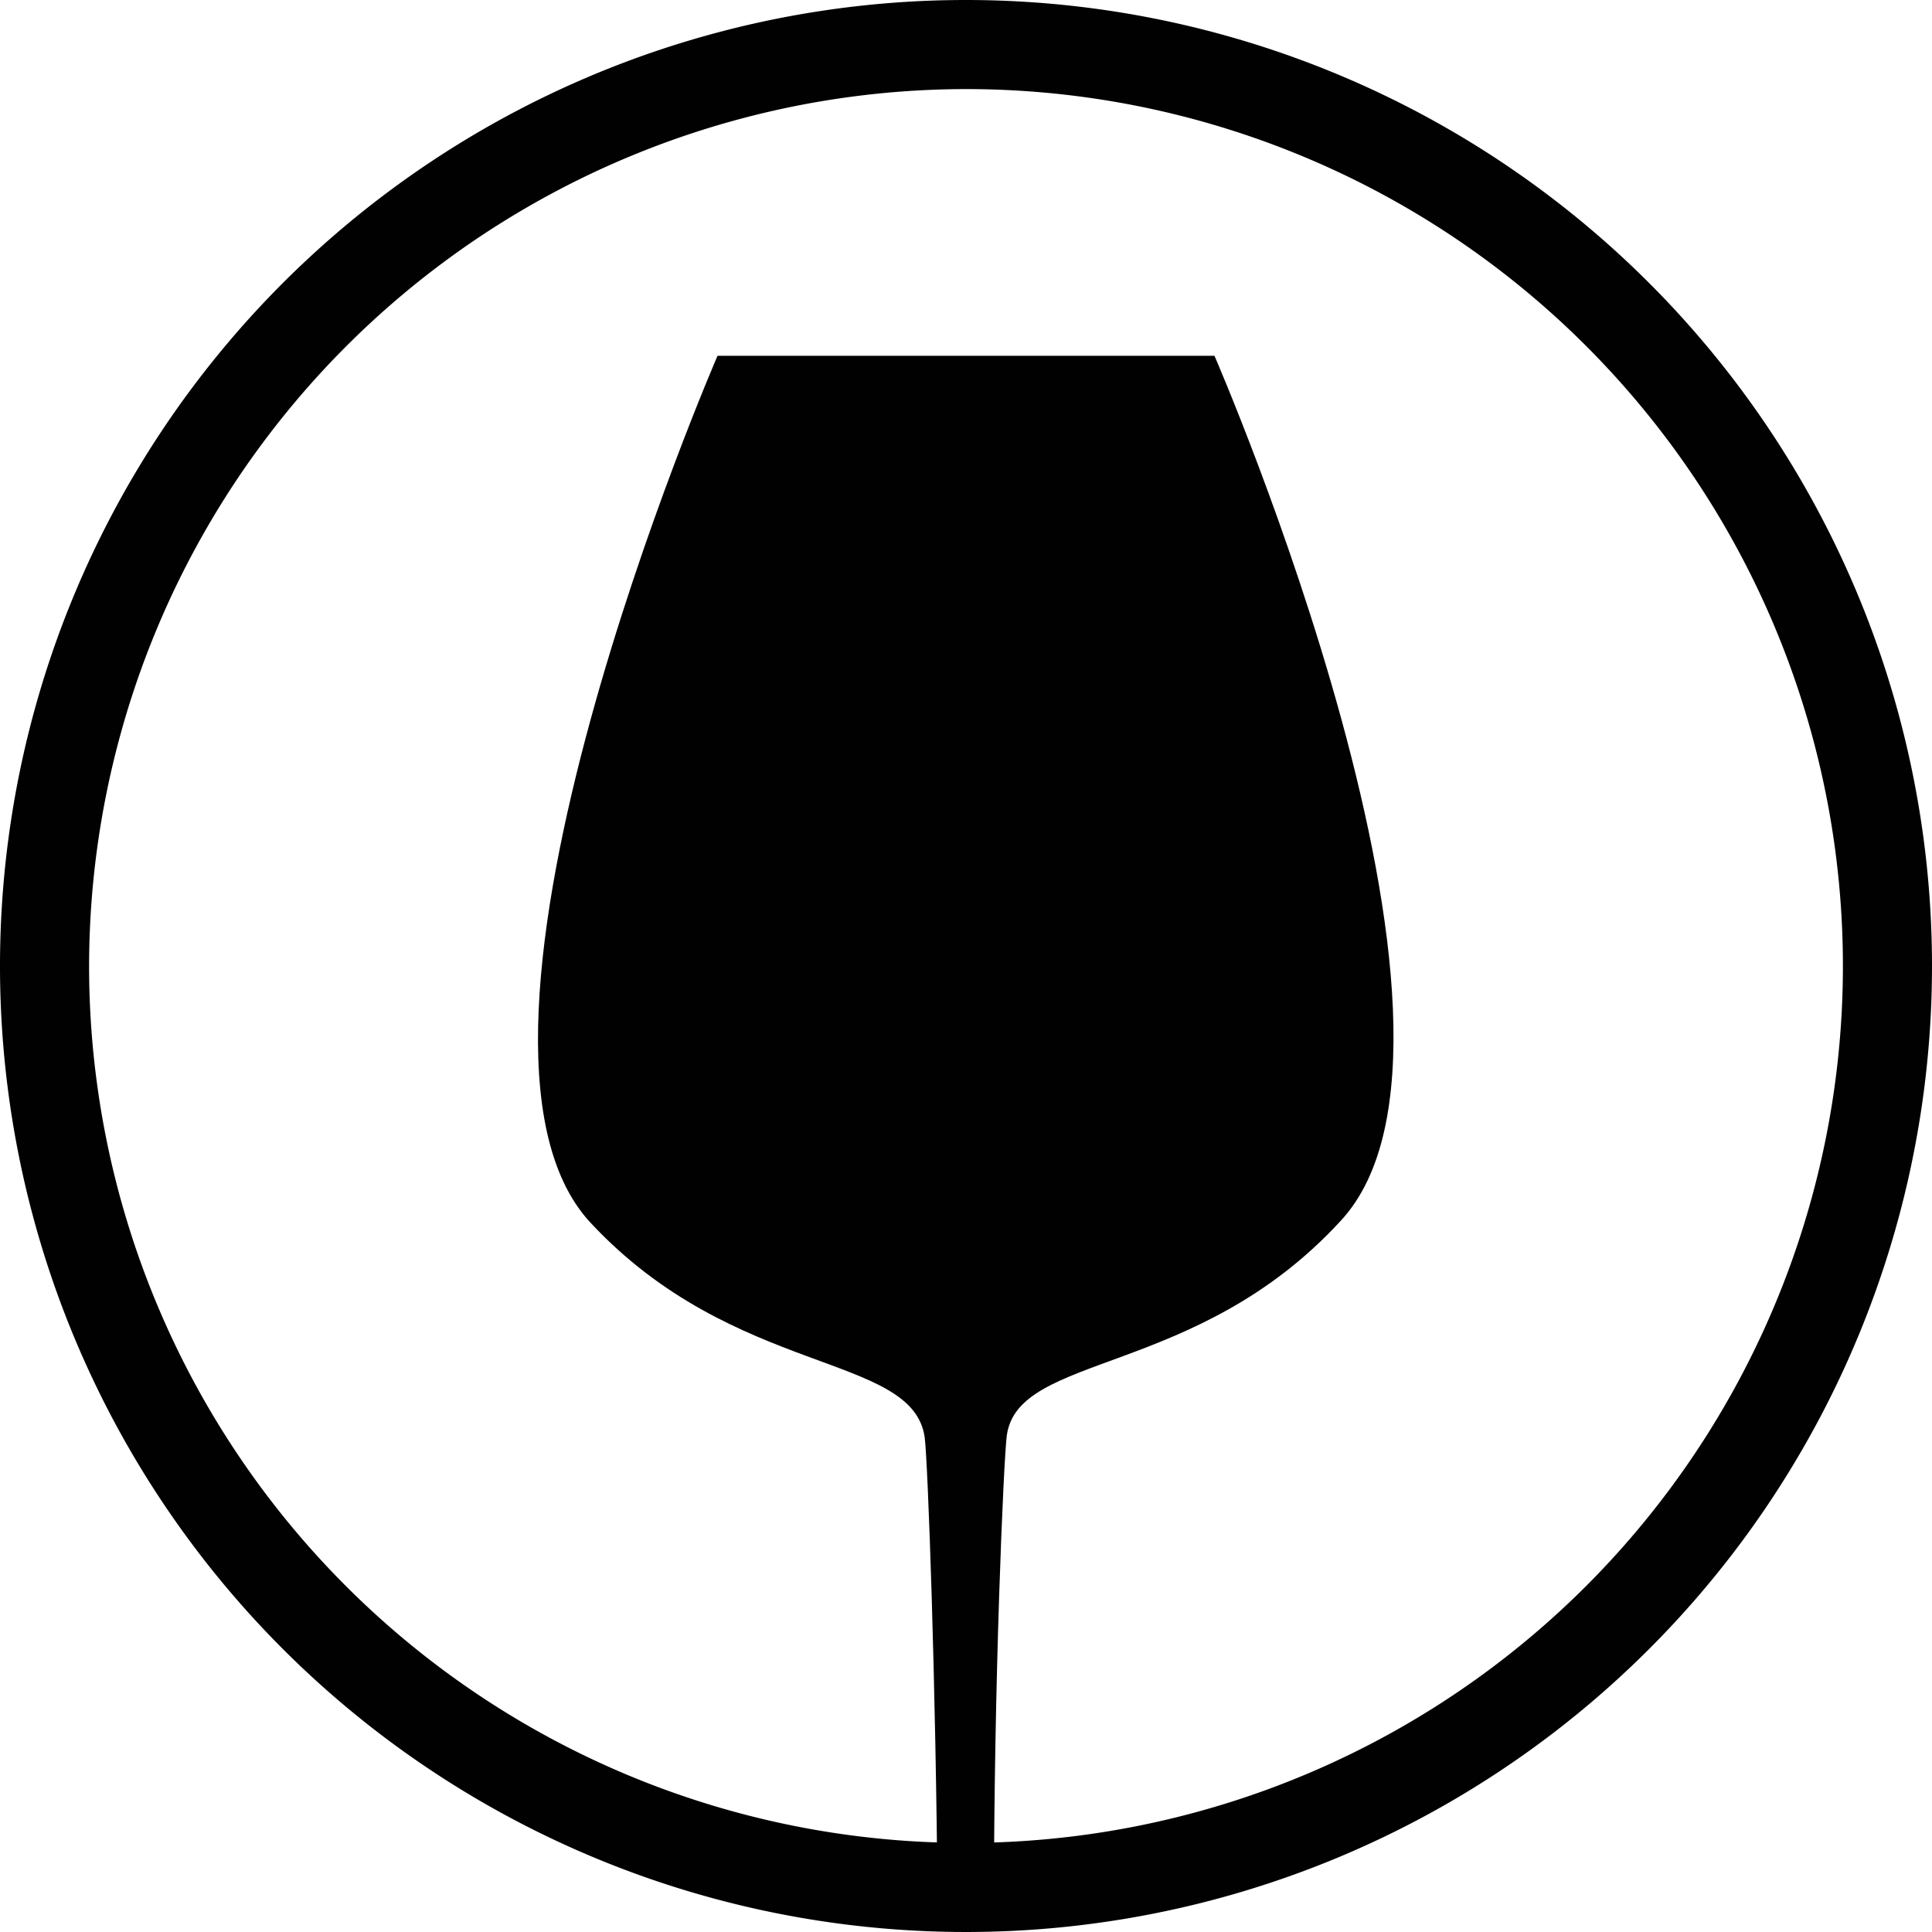
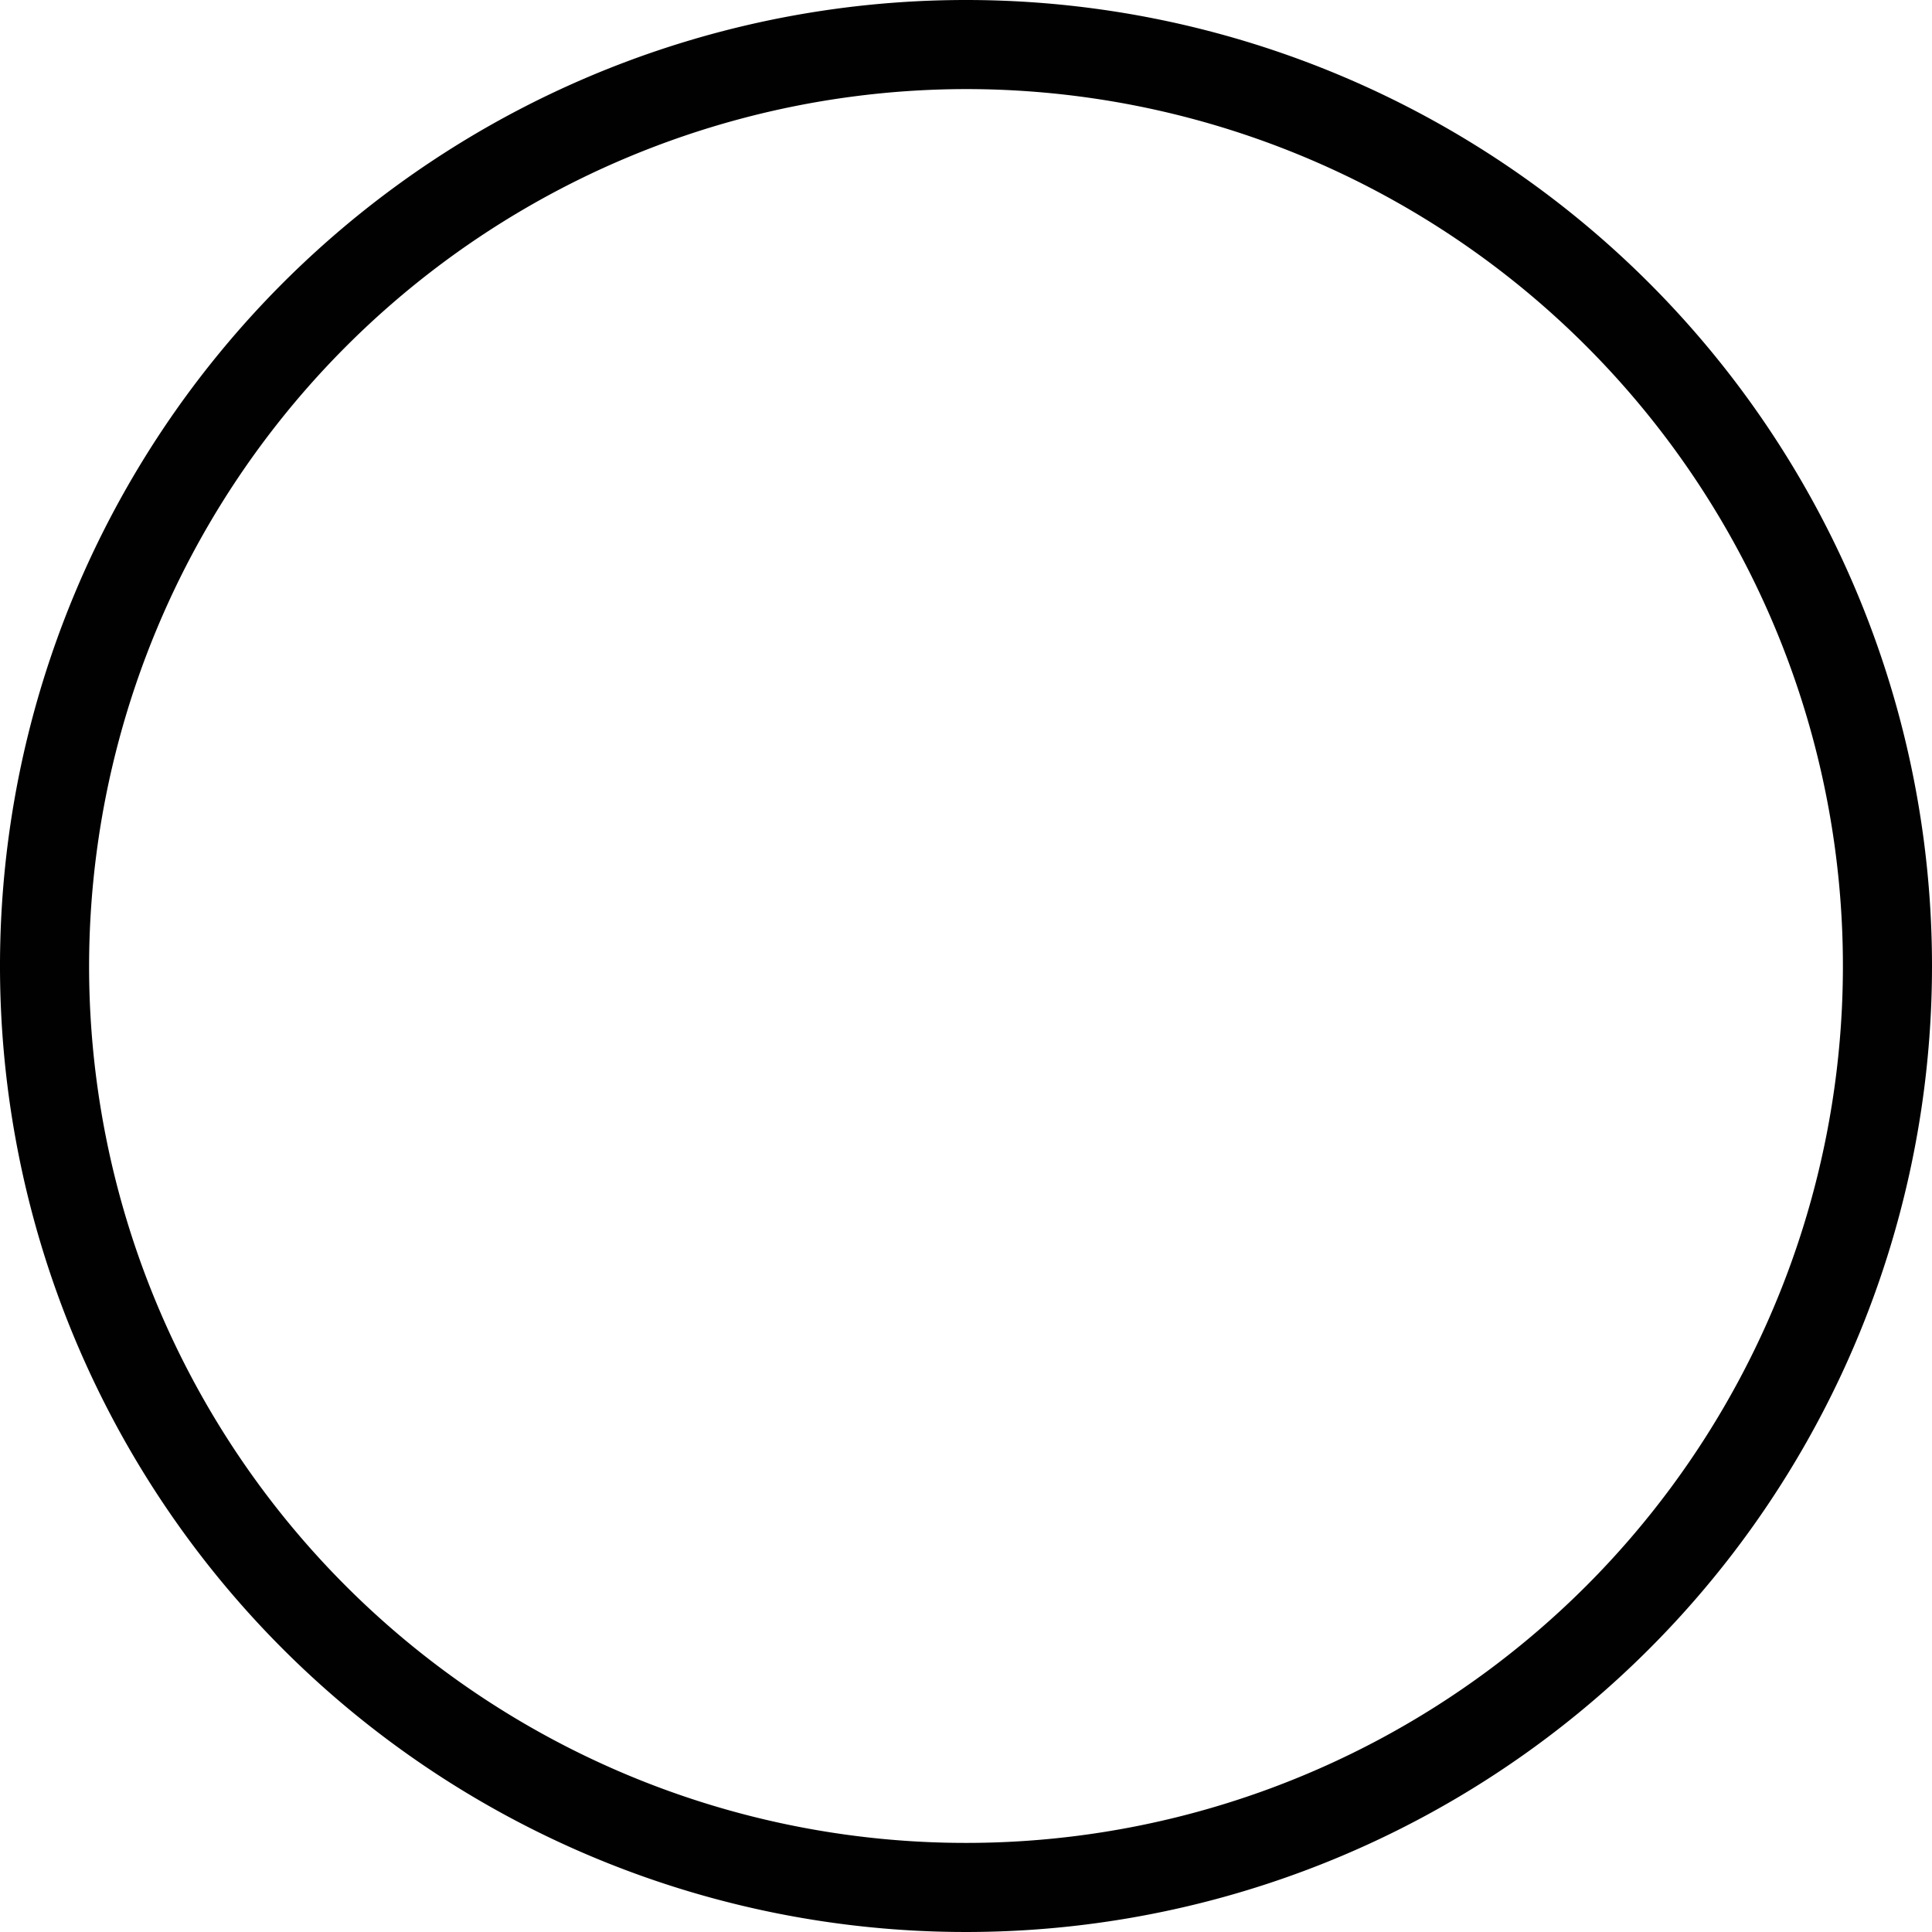
<svg xmlns="http://www.w3.org/2000/svg" id="Ebene_1" data-name="Ebene 1" viewBox="0 0 36 36">
  <defs>
    <style>.cls-1{fill:#010101;}</style>
  </defs>
  <title>Events</title>
  <path class="cls-1" d="M18,1.66A16.34,16.34,0,1,1,1.66,18,16.36,16.36,0,0,1,18,1.66M18,0A18,18,0,1,0,36,18,18,18,0,0,0,18,0Z" />
-   <path class="cls-1" d="M18.52,35.5c0-4.15.18-8.28.24-8.75.21-1.55,3.54-1.08,6.22-4,3.18-3.41-2.35-16.12-2.35-16.12H13.37S7.84,19.37,11,22.78c2.69,2.89,6,2.42,6.23,4,.06.46.21,4.6.24,8.74" />
</svg>